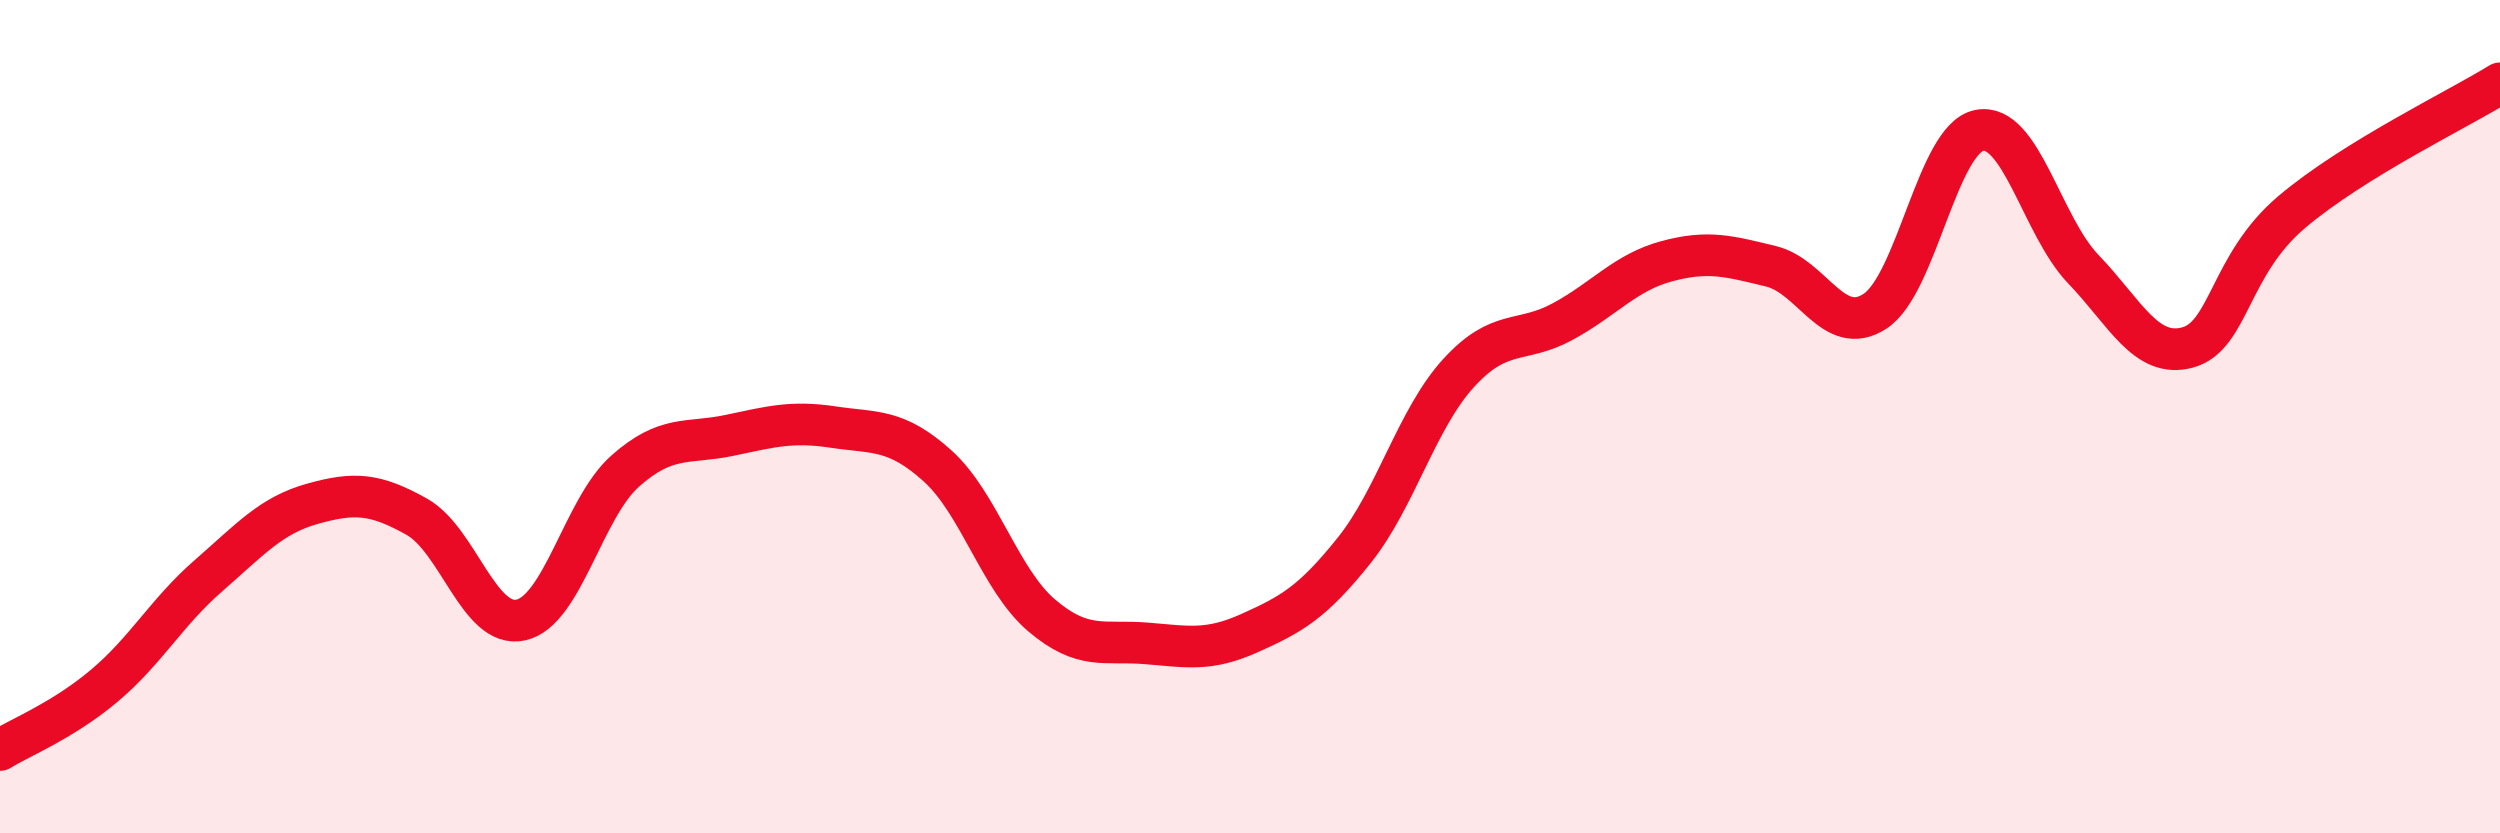
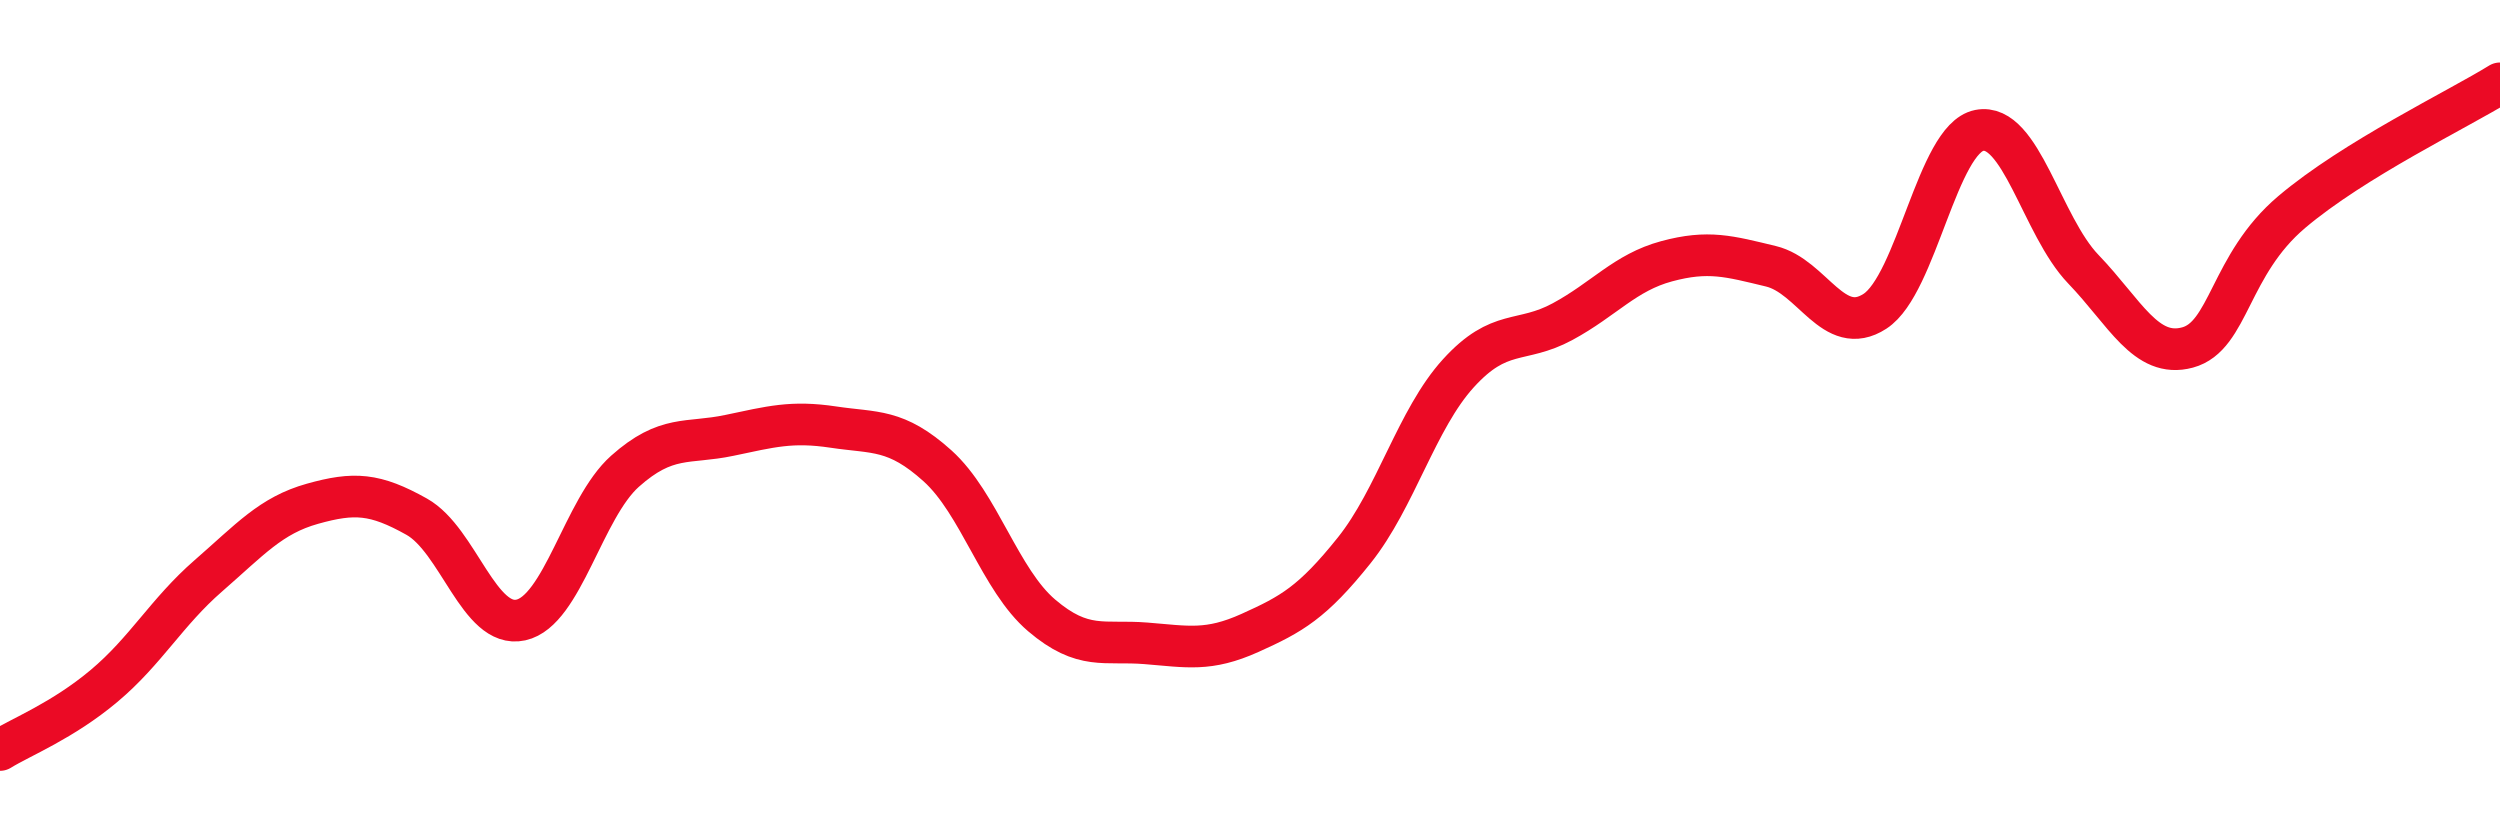
<svg xmlns="http://www.w3.org/2000/svg" width="60" height="20" viewBox="0 0 60 20">
-   <path d="M 0,18 C 0.5,17.69 1.5,17.3 2.5,16.46 C 3.5,15.62 4,14.69 5,13.82 C 6,12.95 6.5,12.37 7.5,12.09 C 8.5,11.81 9,11.84 10,12.4 C 11,12.96 11.5,15.1 12.5,14.88 C 13.5,14.66 14,12.2 15,11.31 C 16,10.42 16.5,10.66 17.5,10.45 C 18.5,10.24 19,10.1 20,10.25 C 21,10.4 21.5,10.28 22.5,11.18 C 23.5,12.08 24,13.92 25,14.77 C 26,15.62 26.5,15.36 27.5,15.44 C 28.5,15.52 29,15.64 30,15.19 C 31,14.74 31.5,14.46 32.5,13.21 C 33.5,11.96 34,10.06 35,8.96 C 36,7.86 36.5,8.26 37.5,7.72 C 38.5,7.18 39,6.54 40,6.27 C 41,6 41.5,6.15 42.5,6.39 C 43.5,6.63 44,8.12 45,7.47 C 46,6.82 46.5,3.33 47.5,3.13 C 48.5,2.93 49,5.42 50,6.46 C 51,7.5 51.5,8.61 52.5,8.34 C 53.5,8.07 53.5,6.36 55,5.09 C 56.5,3.82 59,2.62 60,2L60 20L0 20Z" fill="#EB0A25" opacity="0.1" stroke-linecap="round" stroke-linejoin="round" />
  <path d="M 0,18 C 0.5,17.69 1.5,17.3 2.5,16.46 C 3.5,15.62 4,14.69 5,13.82 C 6,12.95 6.5,12.37 7.5,12.09 C 8.5,11.81 9,11.84 10,12.4 C 11,12.96 11.5,15.1 12.5,14.88 C 13.5,14.66 14,12.2 15,11.31 C 16,10.42 16.5,10.66 17.5,10.45 C 18.5,10.24 19,10.1 20,10.25 C 21,10.4 21.5,10.28 22.5,11.18 C 23.5,12.08 24,13.92 25,14.77 C 26,15.62 26.5,15.36 27.5,15.44 C 28.5,15.52 29,15.64 30,15.19 C 31,14.74 31.5,14.46 32.5,13.21 C 33.5,11.96 34,10.06 35,8.96 C 36,7.86 36.5,8.26 37.5,7.72 C 38.5,7.18 39,6.54 40,6.27 C 41,6 41.5,6.15 42.5,6.39 C 43.5,6.63 44,8.12 45,7.47 C 46,6.82 46.5,3.33 47.5,3.13 C 48.5,2.93 49,5.42 50,6.46 C 51,7.5 51.5,8.61 52.5,8.34 C 53.5,8.07 53.5,6.36 55,5.09 C 56.5,3.82 59,2.62 60,2" stroke="#EB0A25" stroke-width="1" fill="none" stroke-linecap="round" stroke-linejoin="round" />
</svg>